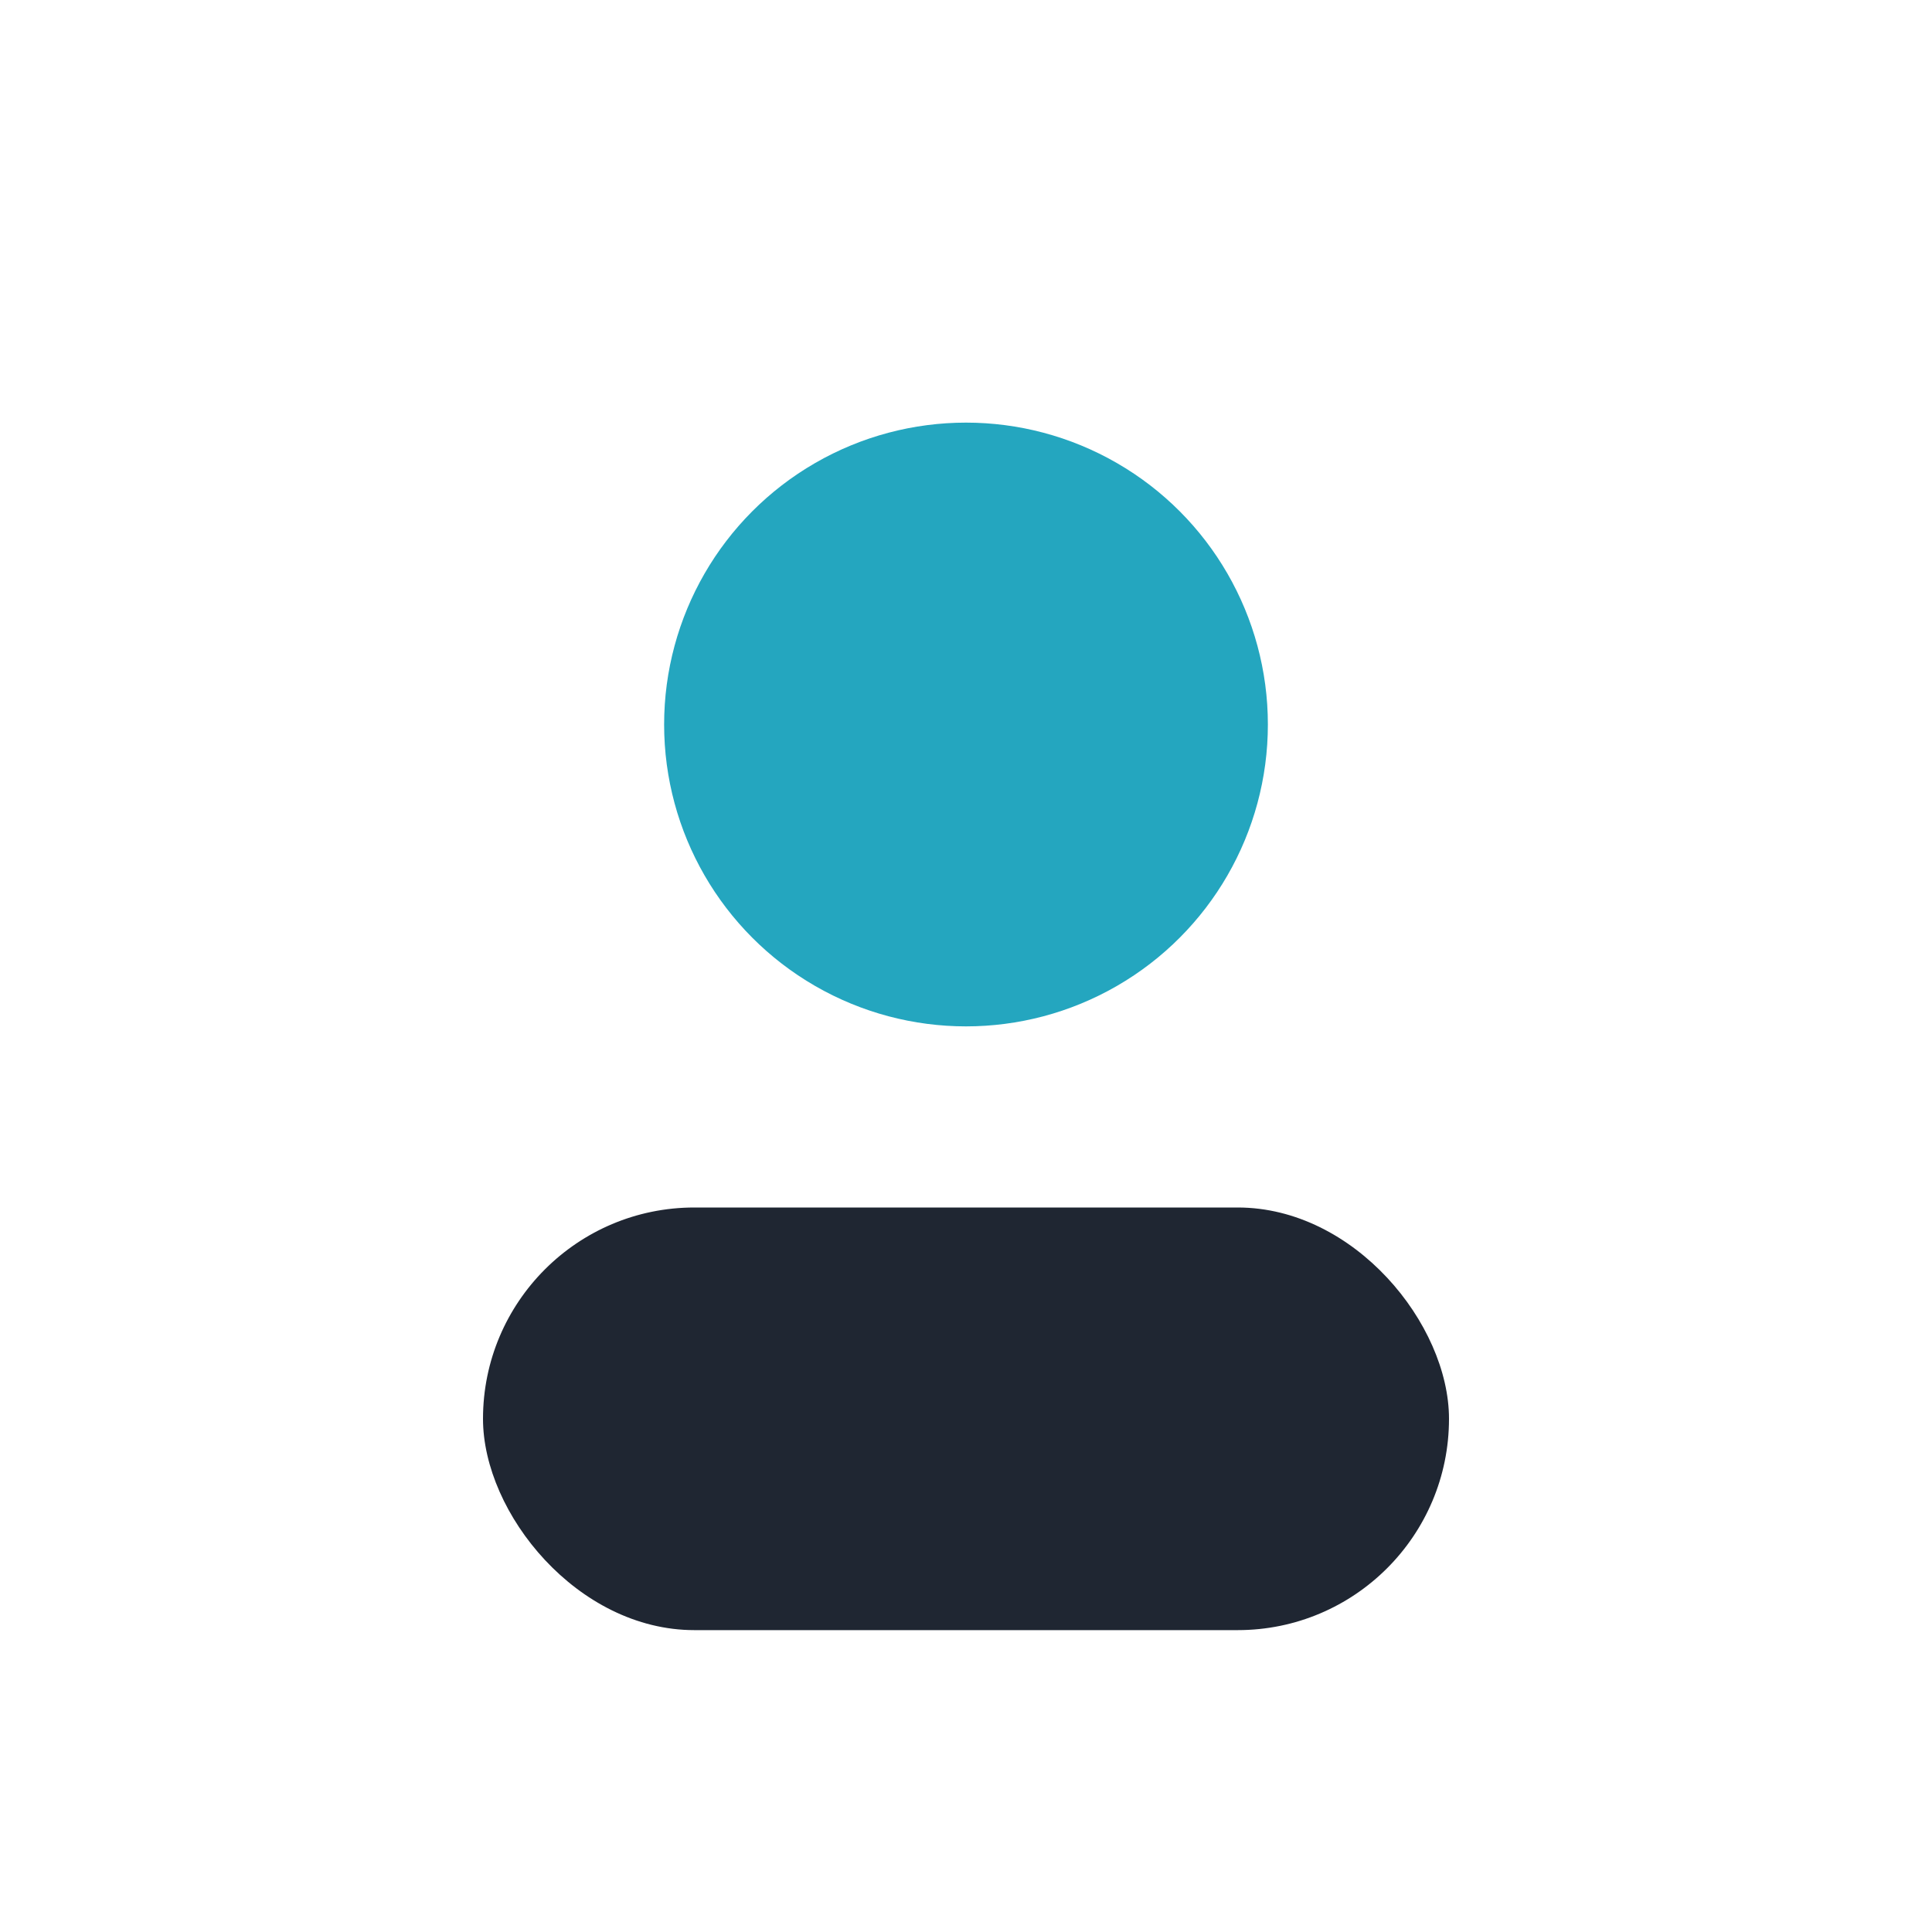
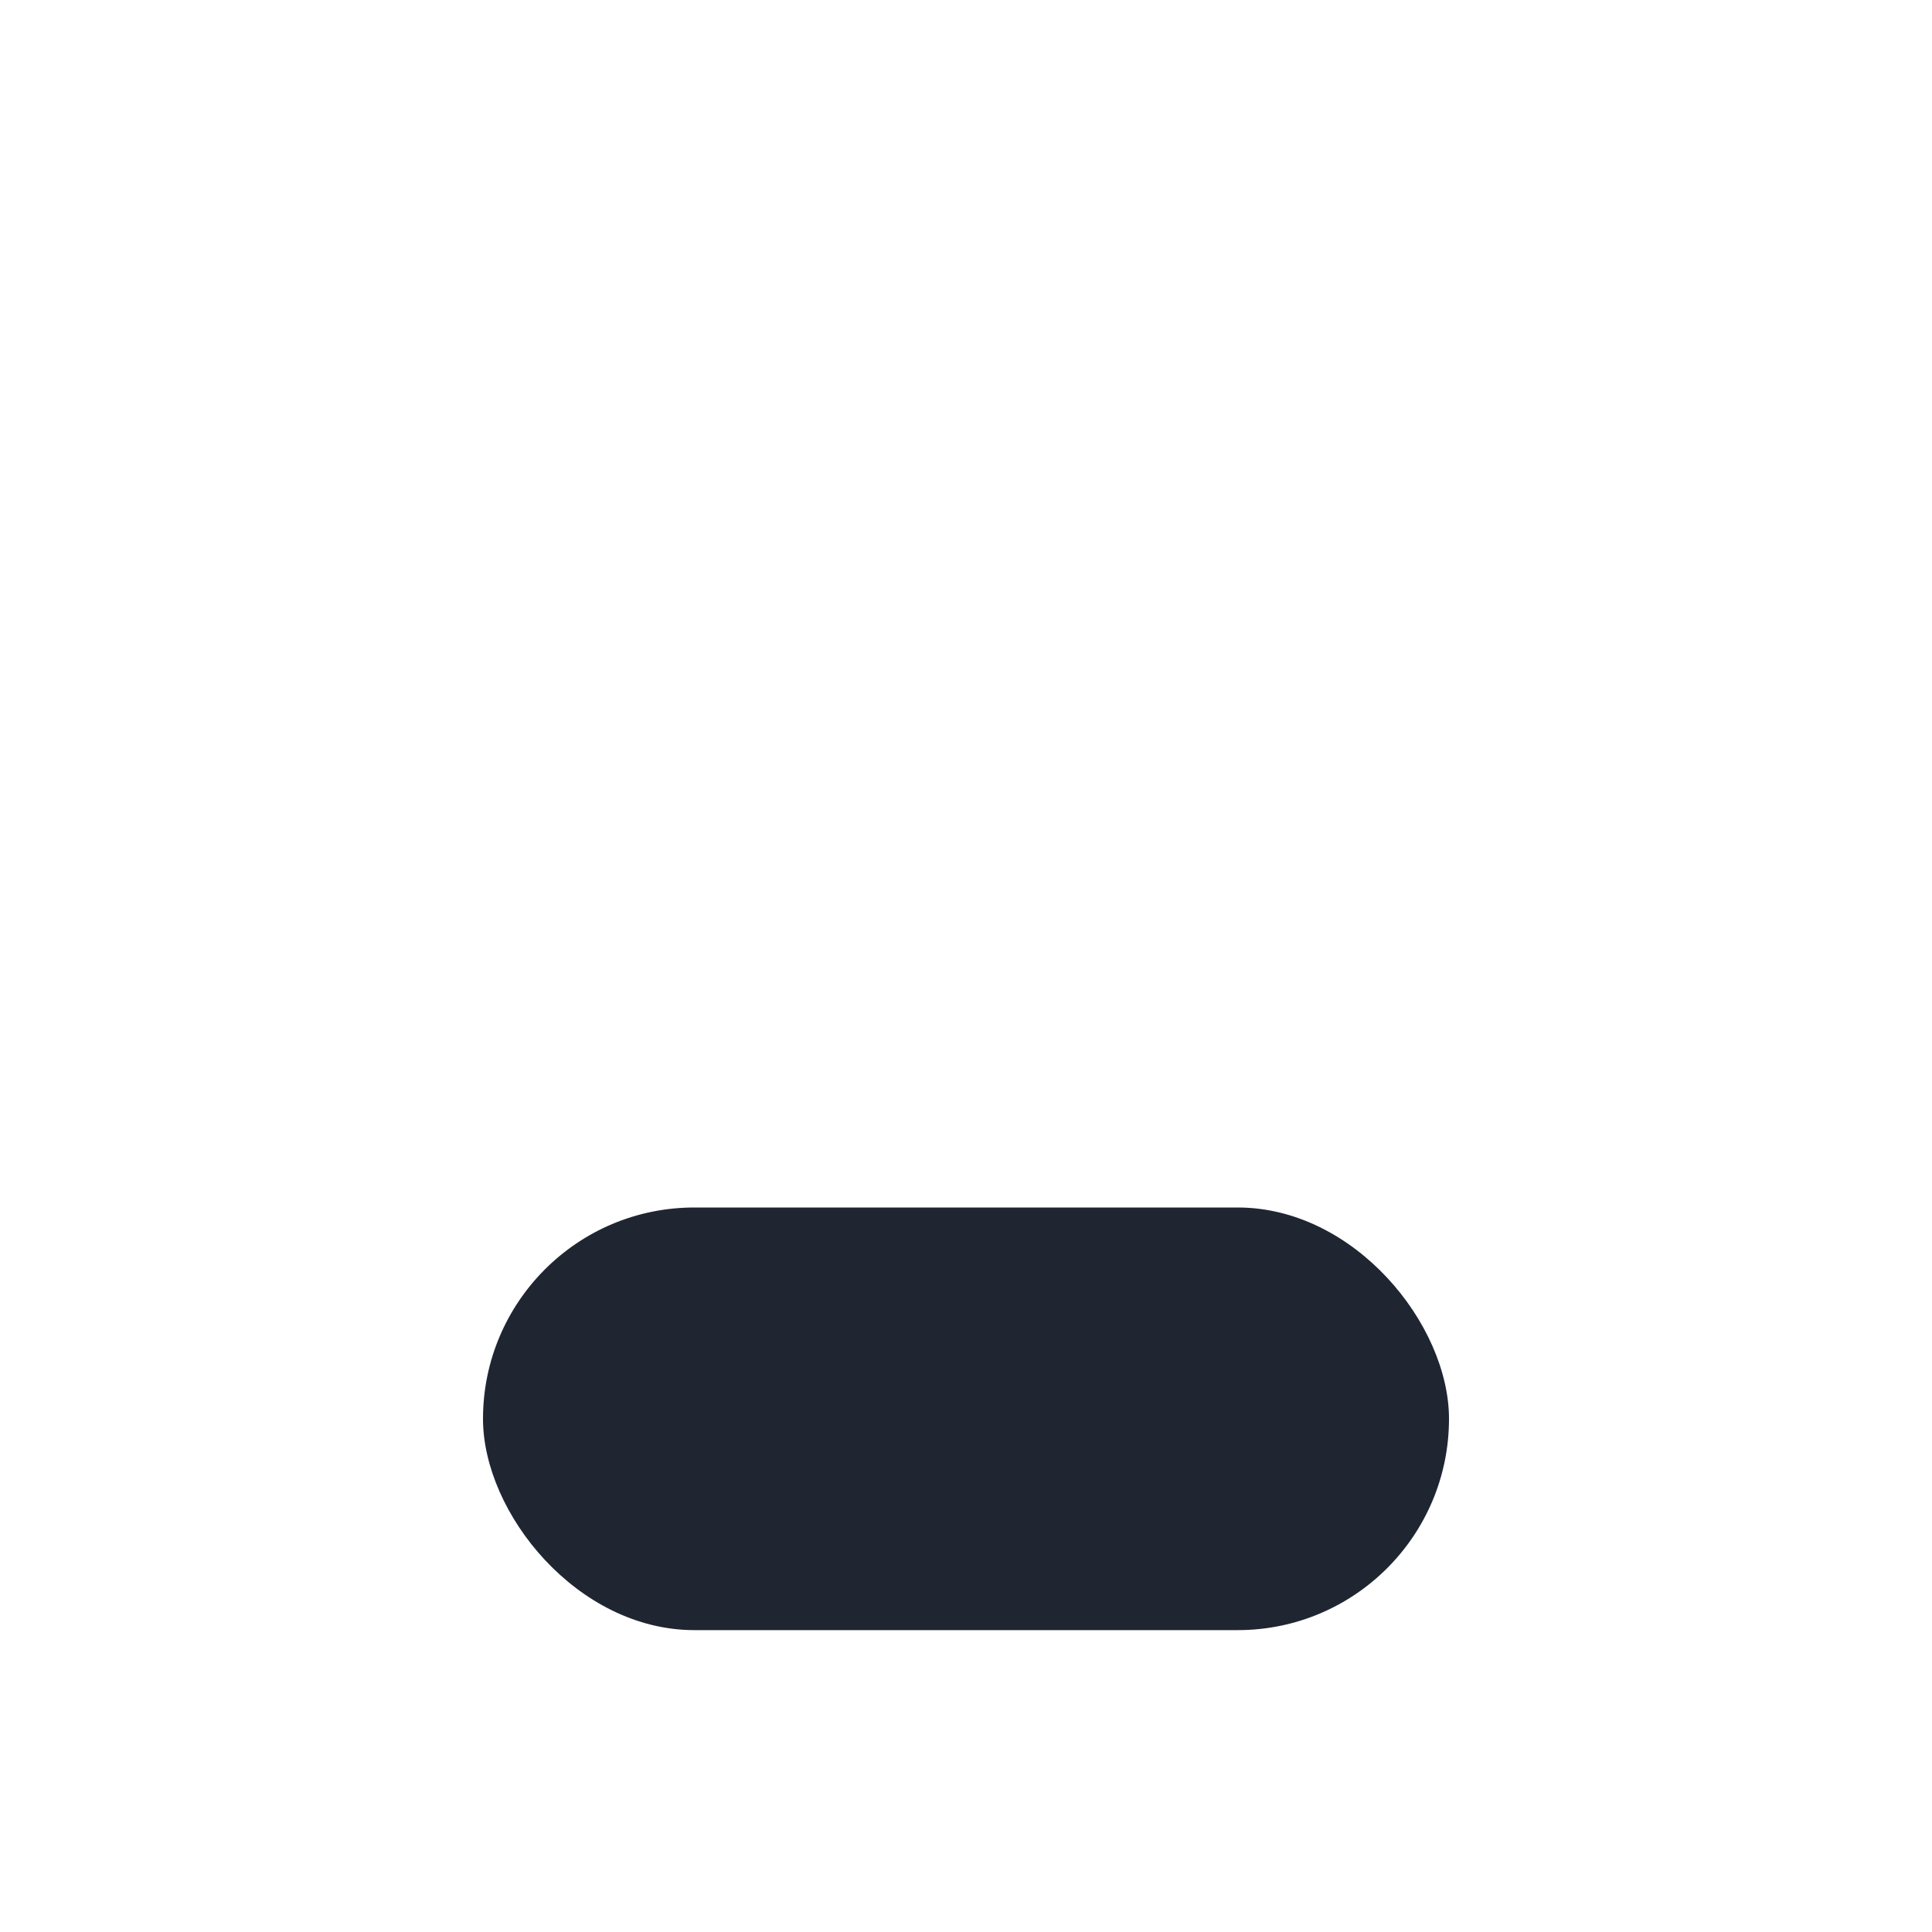
<svg xmlns="http://www.w3.org/2000/svg" width="32" height="32" viewBox="0 0 32 32">
-   <circle cx="16" cy="12" r="5" fill="#24A6BF" />
  <rect x="8" y="20" width="16" height="7" rx="3.5" fill="#1F2632" />
</svg>